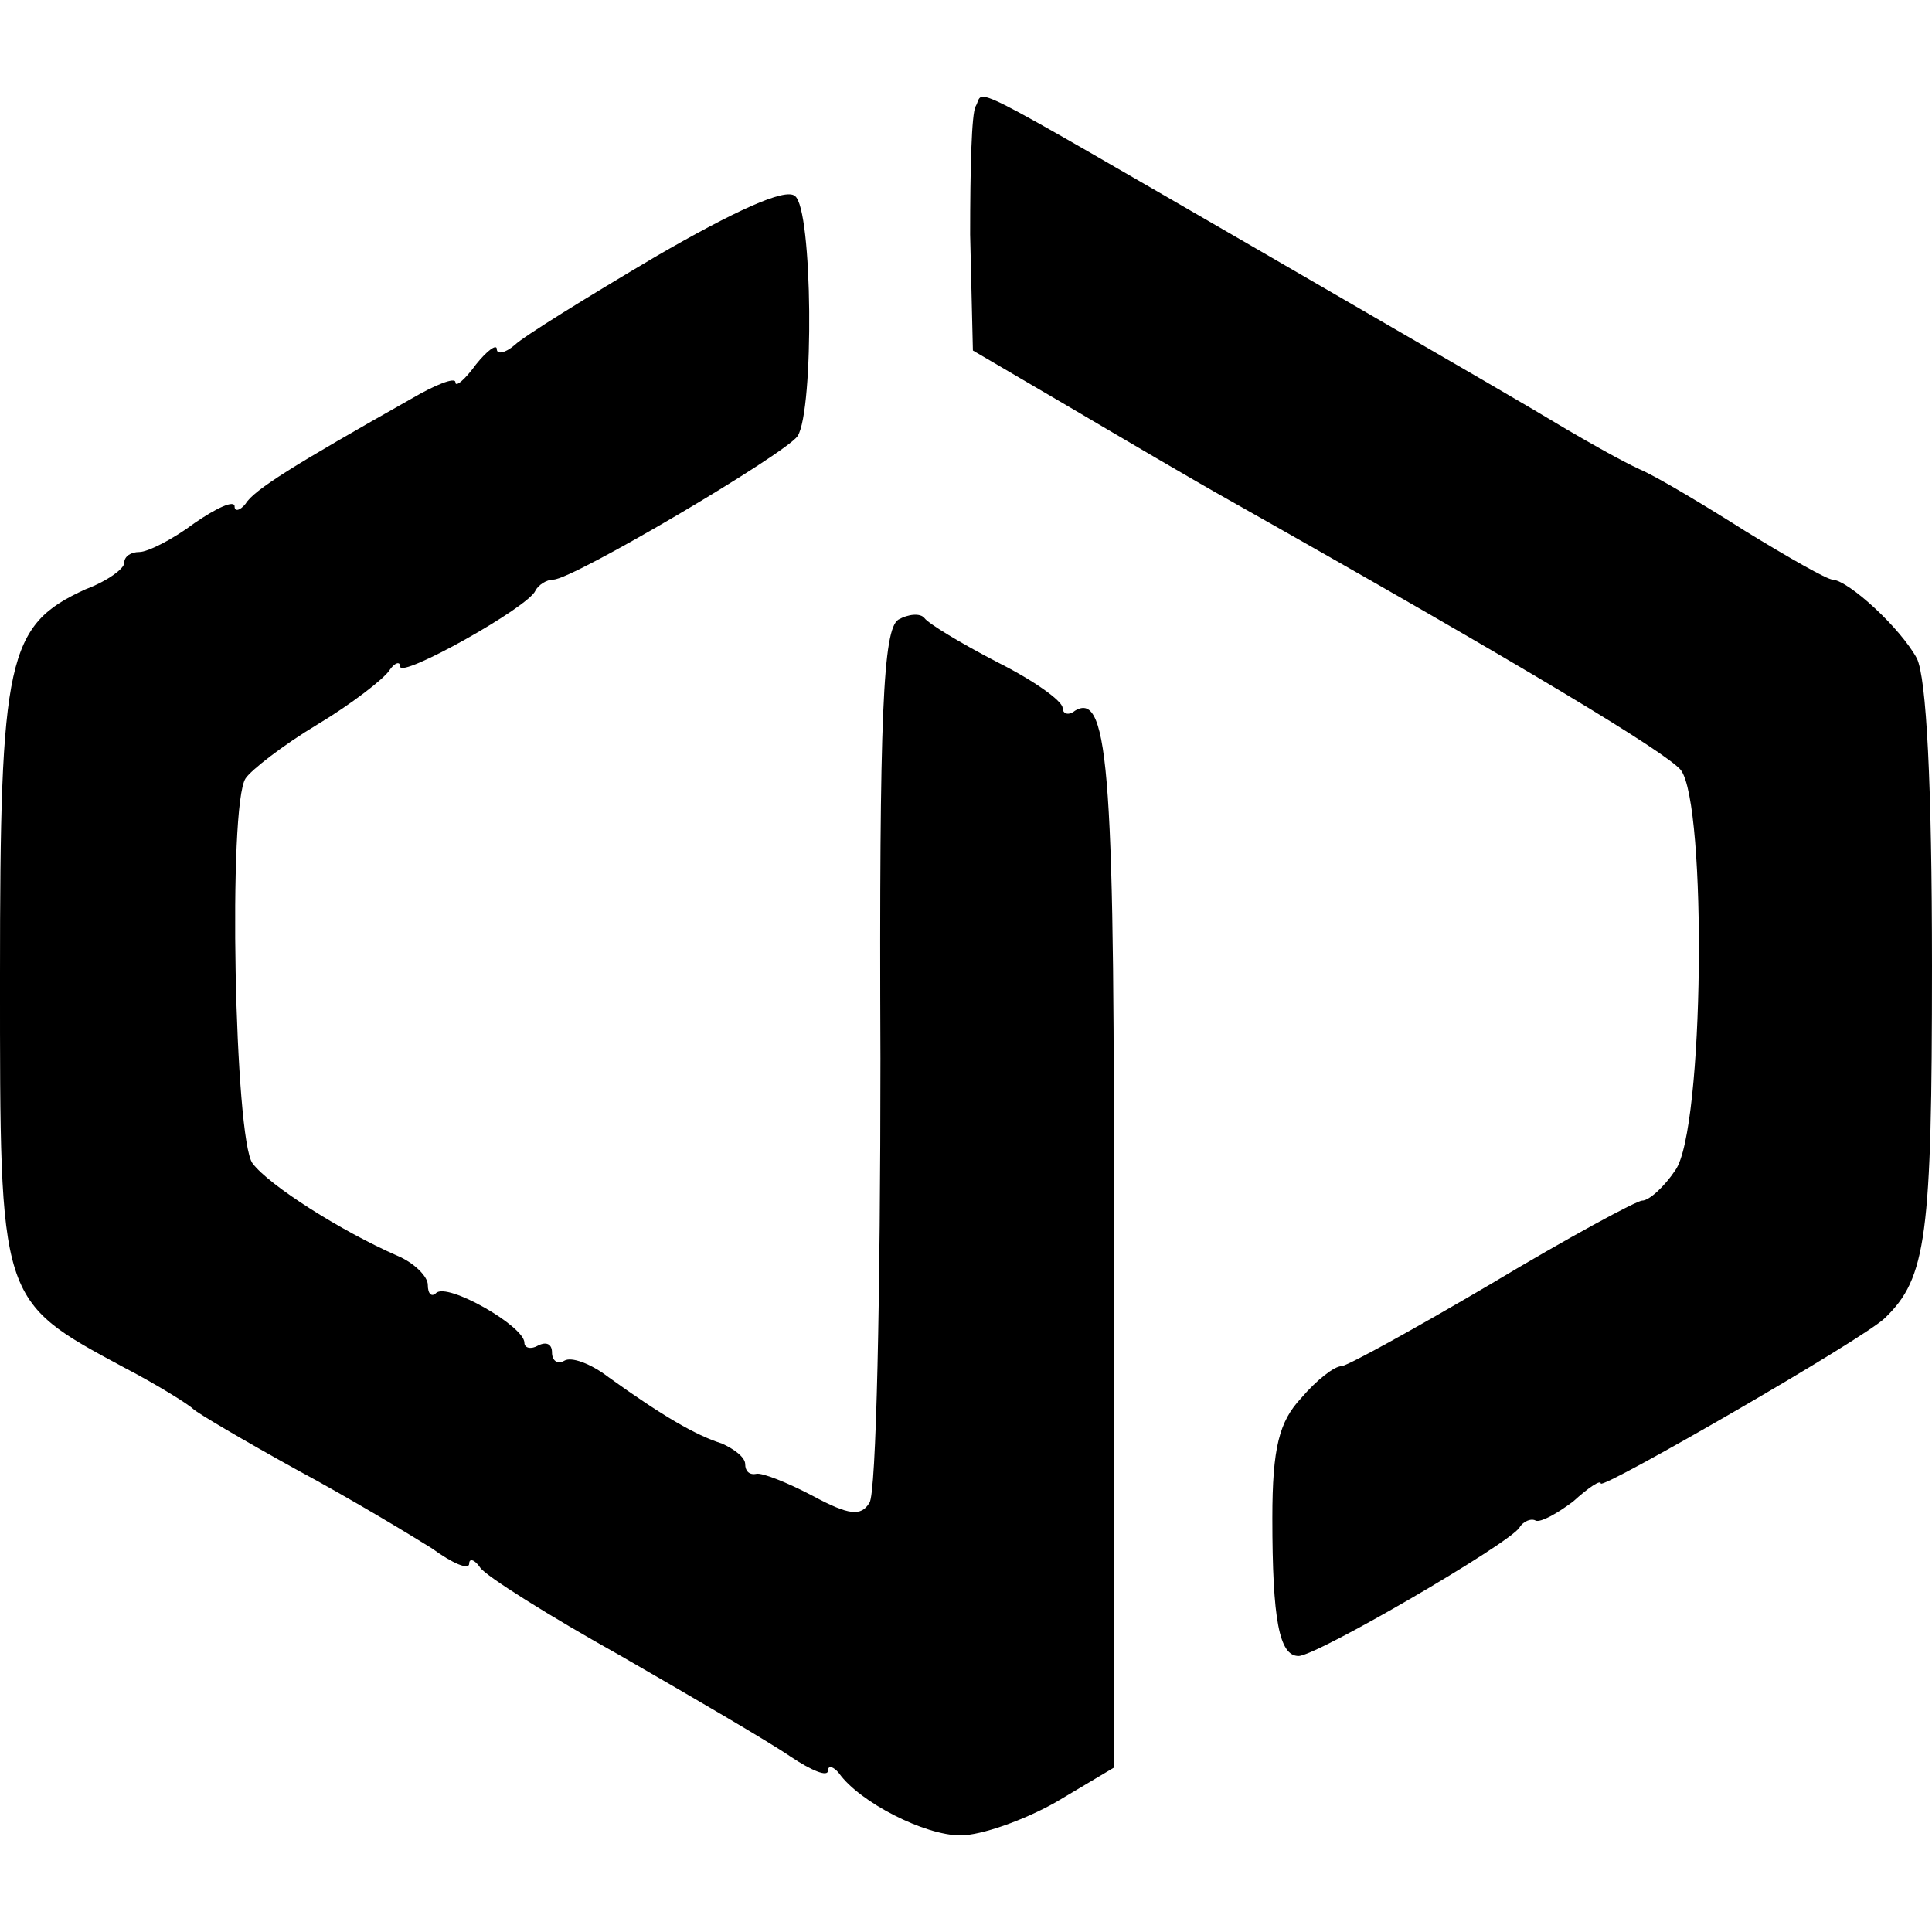
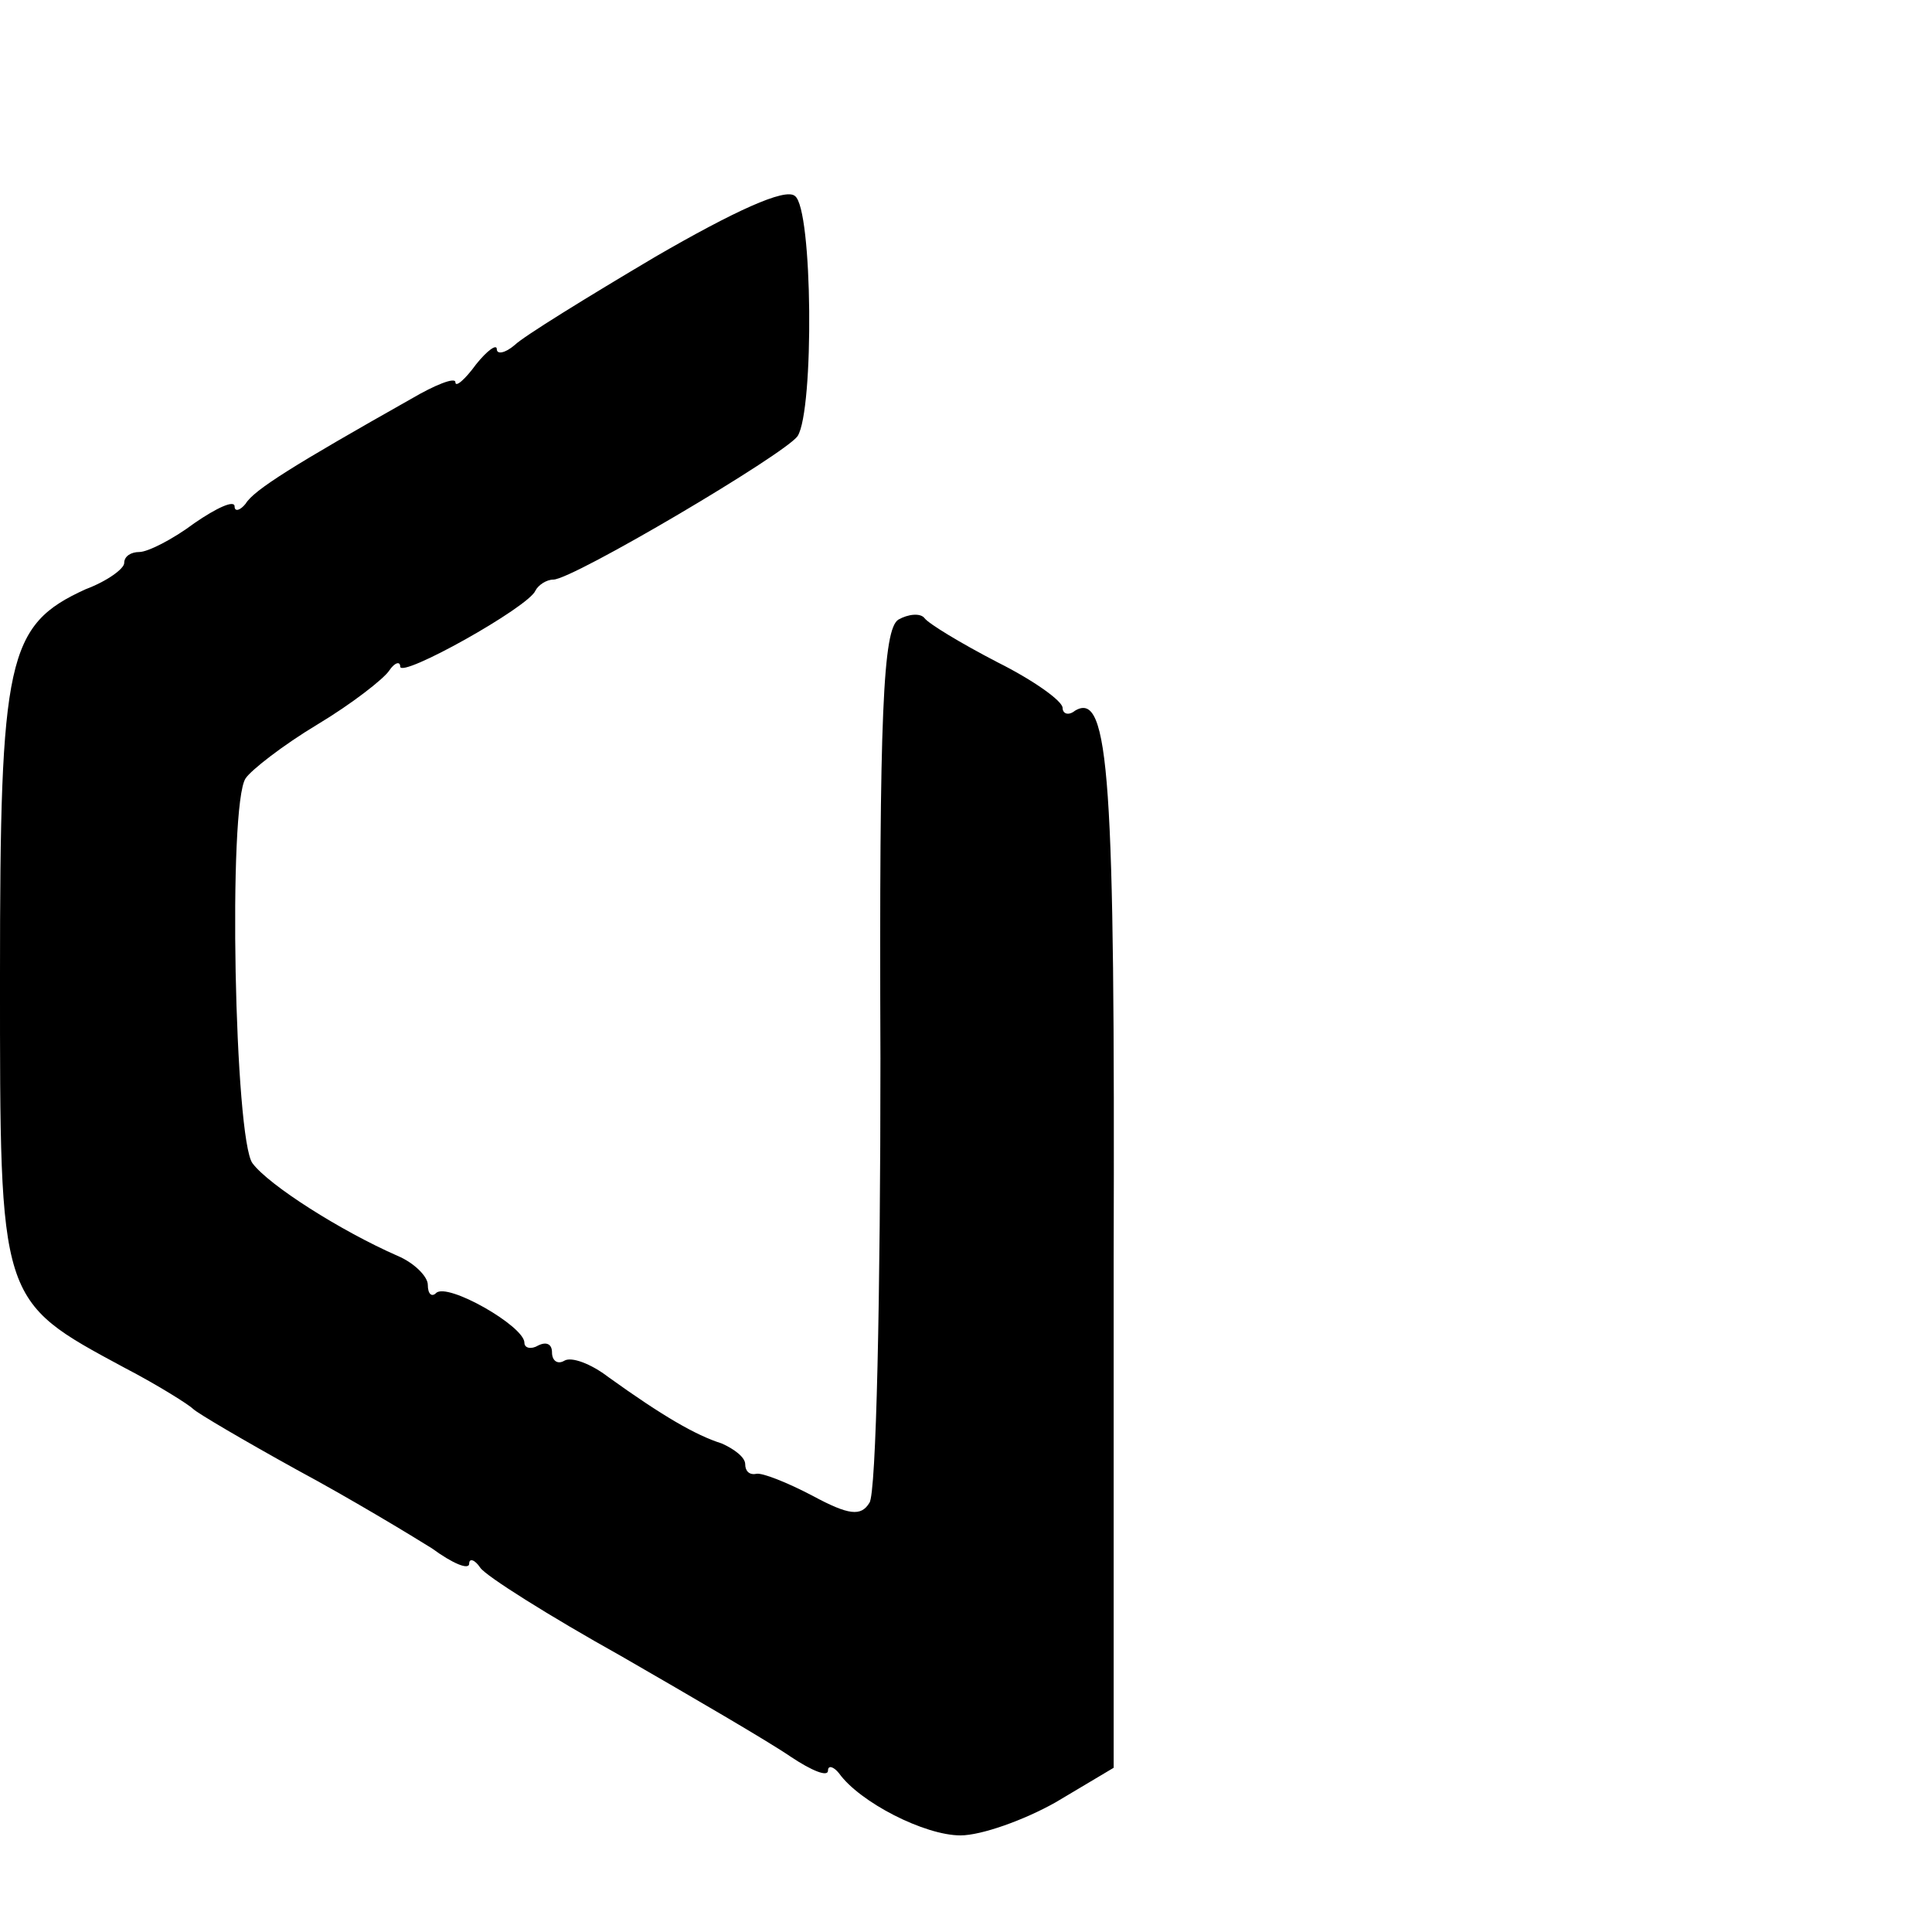
<svg xmlns="http://www.w3.org/2000/svg" version="1.0" width="140pt" height="140pt" viewBox="0 0 140 140" preserveAspectRatio="xMidYMid meet">
  <g transform="translate(0,140) scale(0.1,-0.1)" fill="#000000" stroke="none">
-     <path d="M707 1323 c-3 -5 -4 -46 -4 -93 l2 -84 70 -41 c39 -23 90 -53 115 -67 218 -123 317 -183 328 -196 19 -25 17 -261 -4 -290 -8 -12 -19 -22 -24 -22 -4 0 -54 -27 -109 -60 -56 -33 -105 -60 -109 -60 -5 0 -18 -10 -29 -23 -16 -17 -21 -36 -21 -87 0 -74 5 -100 19 -100 13 0 152 81 160 93 3 5 9 7 12 5 4 -1 15 5 27 14 11 10 20 16 20 13 0 -5 191 105 206 120 30 29 34 59 34 255 0 132 -4 209 -11 223 -12 22 -49 56 -61 57 -4 0 -32 16 -63 35 -30 19 -65 40 -77 45 -13 6 -36 19 -53 29 -35 21 -56 33 -225 131 -218 126 -196 115 -203 103z" />
    <path d="M475 1214 c-49 -29 -96 -58 -102 -64 -7 -6 -13 -7 -13 -3 0 4 -7 -1 -15 -11 -8 -11 -15 -17 -15 -13 0 4 -15 -2 -32 -12 -85 -48 -114 -66 -120 -76 -4 -5 -8 -6 -8 -2 0 5 -13 -1 -29 -12 -16 -12 -34 -21 -40 -21 -6 0 -11 -3 -11 -8 0 -4 -12 -13 -28 -19 -57 -26 -62 -50 -62 -280 0 -237 -1 -235 90 -284 25 -13 47 -27 50 -30 3 -3 37 -23 75 -44 39 -21 82 -47 98 -57 15 -11 27 -16 27 -11 0 4 4 3 8 -3 4 -6 50 -35 102 -64 52 -30 107 -62 123 -73 15 -10 27 -15 27 -10 0 4 4 3 8 -2 15 -21 62 -45 88 -45 15 0 46 11 69 24 l42 25 0 368 c1 349 -3 413 -28 398 -5 -4 -9 -2 -9 2 0 5 -21 20 -47 33 -27 14 -50 28 -53 32 -3 4 -12 3 -19 -1 -11 -7 -14 -67 -13 -318 0 -171 -3 -316 -8 -322 -6 -10 -15 -9 -41 5 -19 10 -37 17 -41 16 -5 -1 -8 2 -8 7 0 5 -8 11 -17 15 -19 6 -43 20 -82 48 -13 10 -27 15 -32 12 -5 -3 -9 0 -9 6 0 6 -4 8 -10 5 -5 -3 -10 -2 -10 2 0 12 -56 44 -64 36 -3 -3 -6 -1 -6 6 0 6 -10 16 -22 21 -41 18 -93 51 -105 67 -13 17 -18 260 -5 279 4 6 27 24 52 39 25 15 48 33 52 39 4 6 8 7 8 3 0 -9 93 43 98 55 2 4 8 8 13 8 14 0 168 91 177 104 12 19 11 165 -2 174 -7 6 -44 -11 -101 -44z" />
  </g>
</svg>